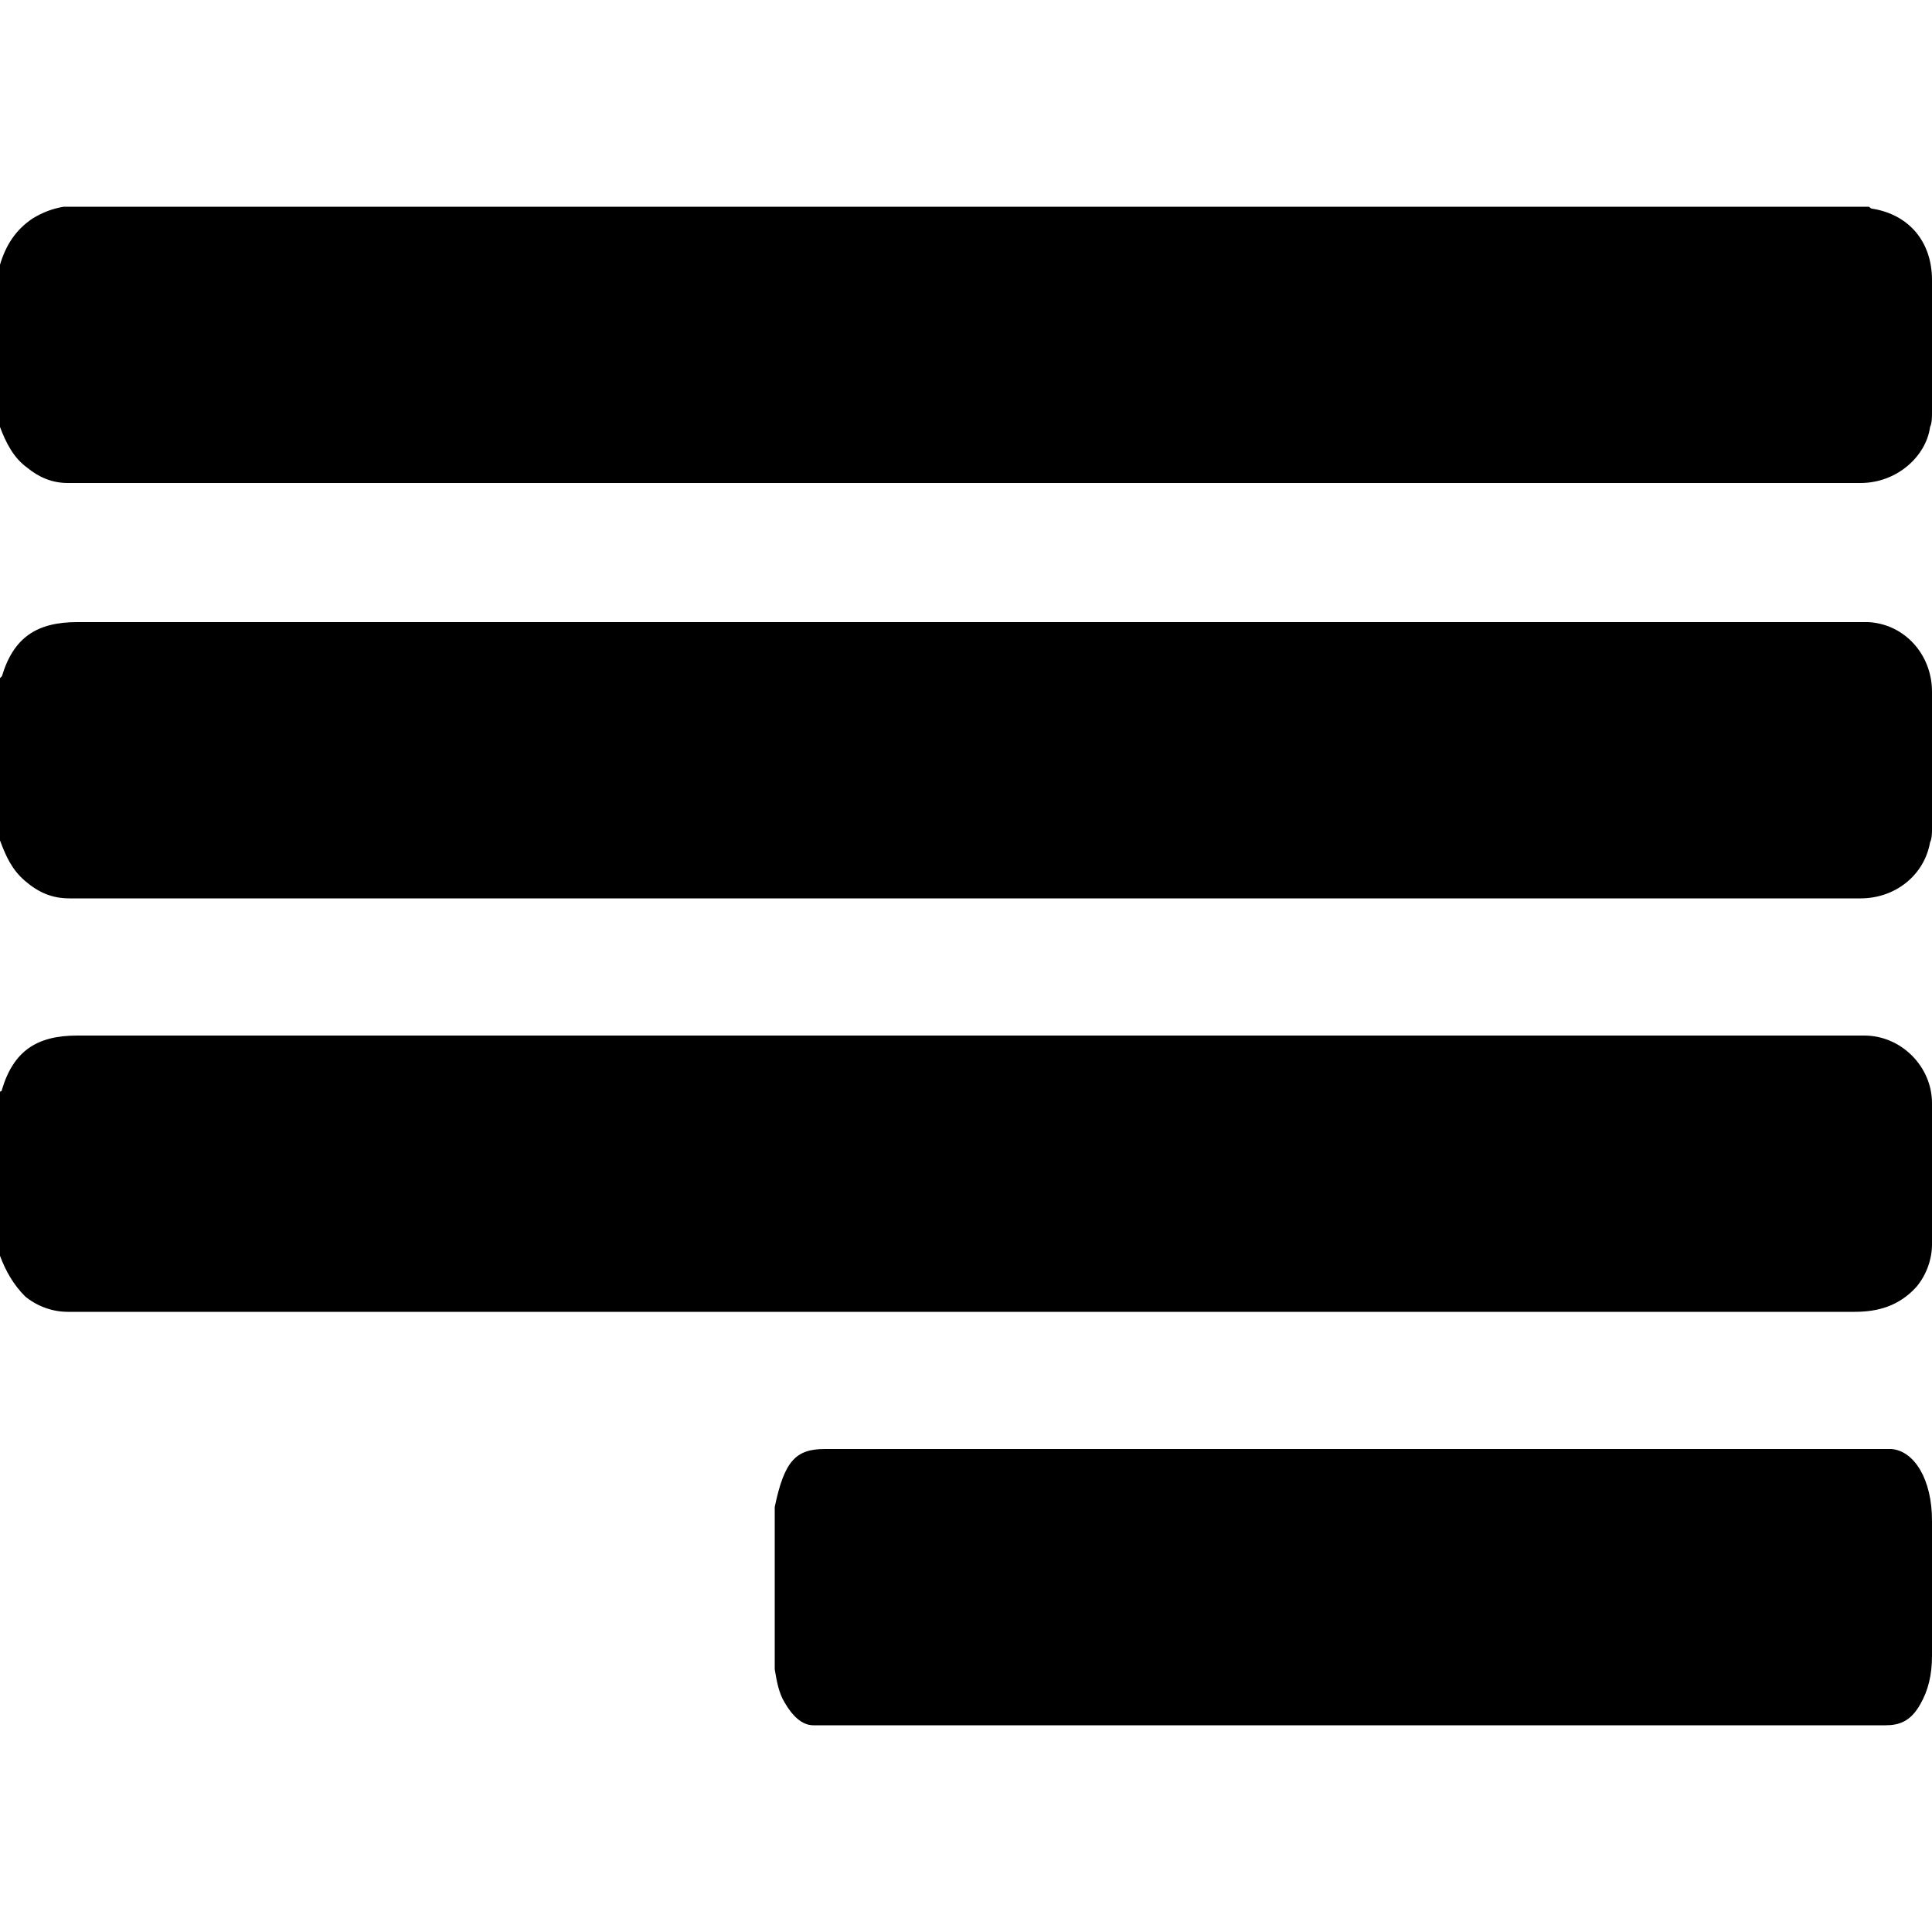
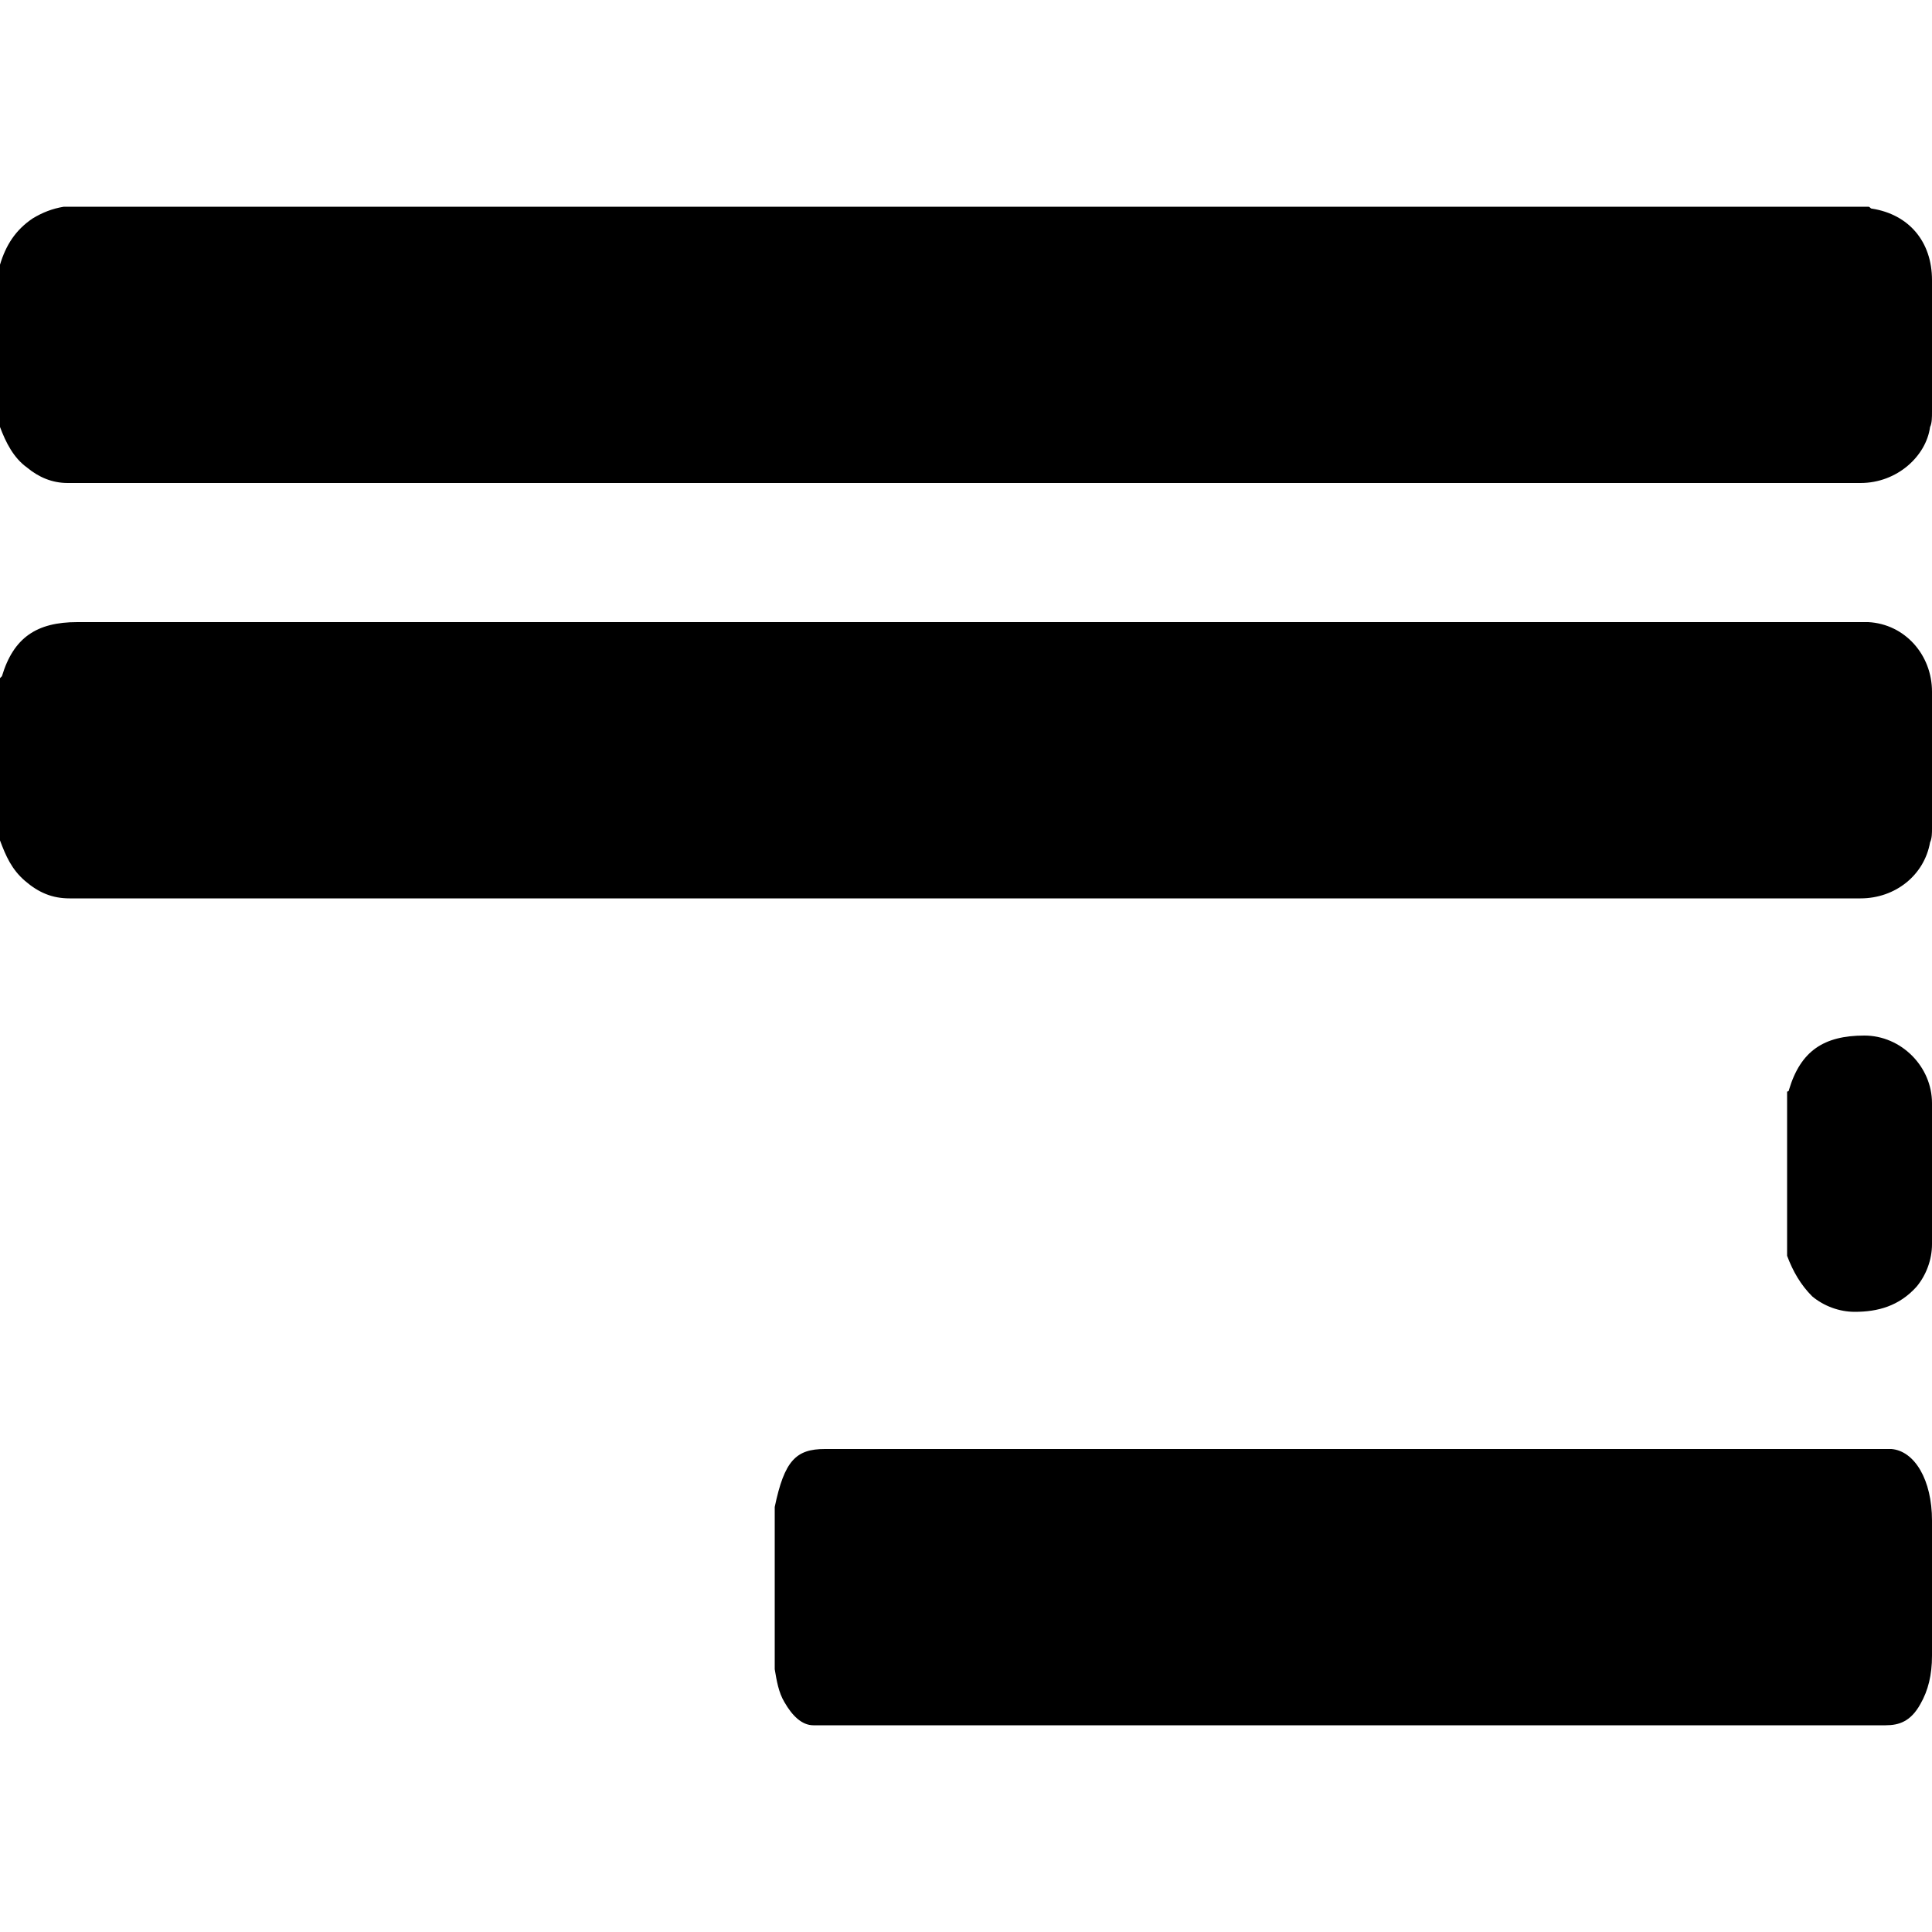
<svg xmlns="http://www.w3.org/2000/svg" width="64" height="64" viewBox="0 0 1000 1000">
-   <path d="M40 536h925c19 0 35 16 35 35v73c0 8-3 16-8 22-9 10-20 13-32 13H35c-8 0-16-3-22-8-6-6-10-13-13-21v-85s1 0 1-1c6-20 18-28 39-28zM17 113c5-3 10-5 16-6h934c1 0 1 1 2 1 19 3 31 17 31 37v68c0 3 0 6-1 8-2 15-17 29-36 29H35c-8 0-15-3-21-8-7-5-11-13-14-21v-84c3-10 8-18 17-24zm23 209h927c19 1 33 17 33 36v71c0 2 0 5-1 7-3 17-18 29-36 29H36c-9 0-16-3-23-9S3 443 0 435v-84l1-1c6-20 18-28 39-28zm387 428h552c12 1 21 16 21 37v70c0 10-2 18-6 25-5 9-11 11-18 11H421c-6 0-11-5-15-12-3-5-4-11-5-17v-84c5-24 11-30 26-30z" />
+   <path d="M40 536h925c19 0 35 16 35 35v73c0 8-3 16-8 22-9 10-20 13-32 13c-8 0-16-3-22-8-6-6-10-13-13-21v-85s1 0 1-1c6-20 18-28 39-28zM17 113c5-3 10-5 16-6h934c1 0 1 1 2 1 19 3 31 17 31 37v68c0 3 0 6-1 8-2 15-17 29-36 29H35c-8 0-15-3-21-8-7-5-11-13-14-21v-84c3-10 8-18 17-24zm23 209h927c19 1 33 17 33 36v71c0 2 0 5-1 7-3 17-18 29-36 29H36c-9 0-16-3-23-9S3 443 0 435v-84l1-1c6-20 18-28 39-28zm387 428h552c12 1 21 16 21 37v70c0 10-2 18-6 25-5 9-11 11-18 11H421c-6 0-11-5-15-12-3-5-4-11-5-17v-84c5-24 11-30 26-30z" />
</svg>